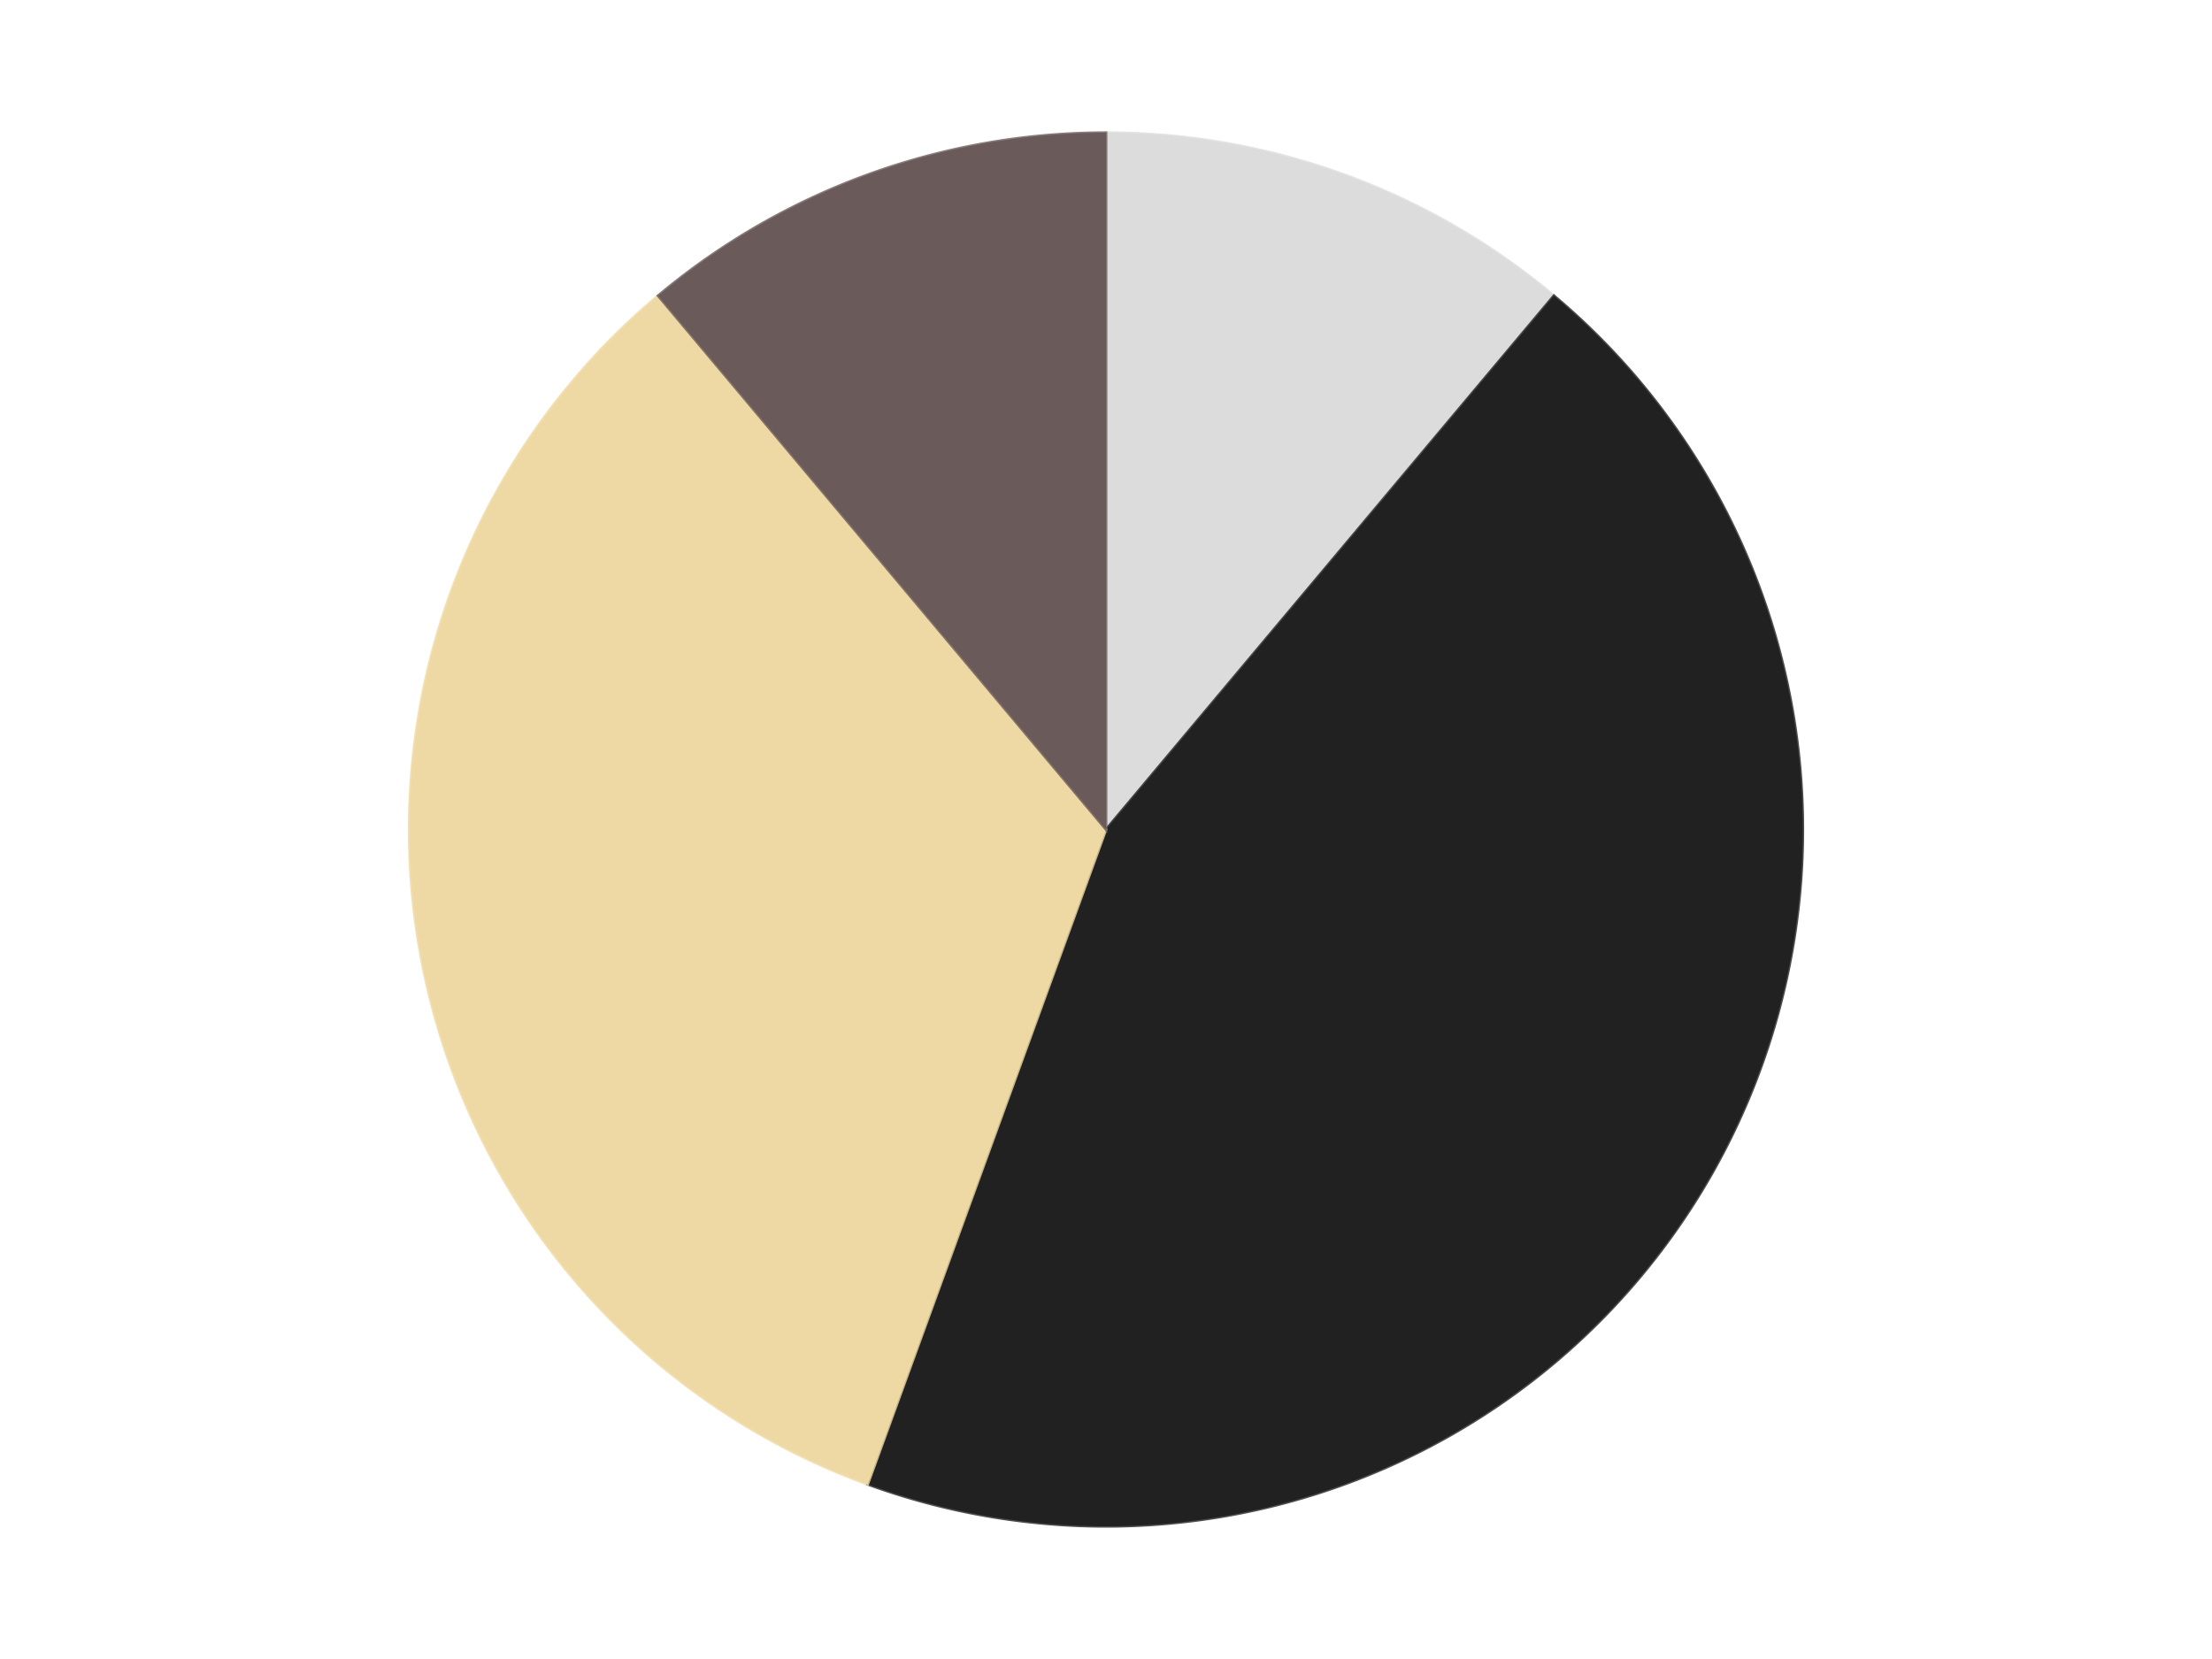
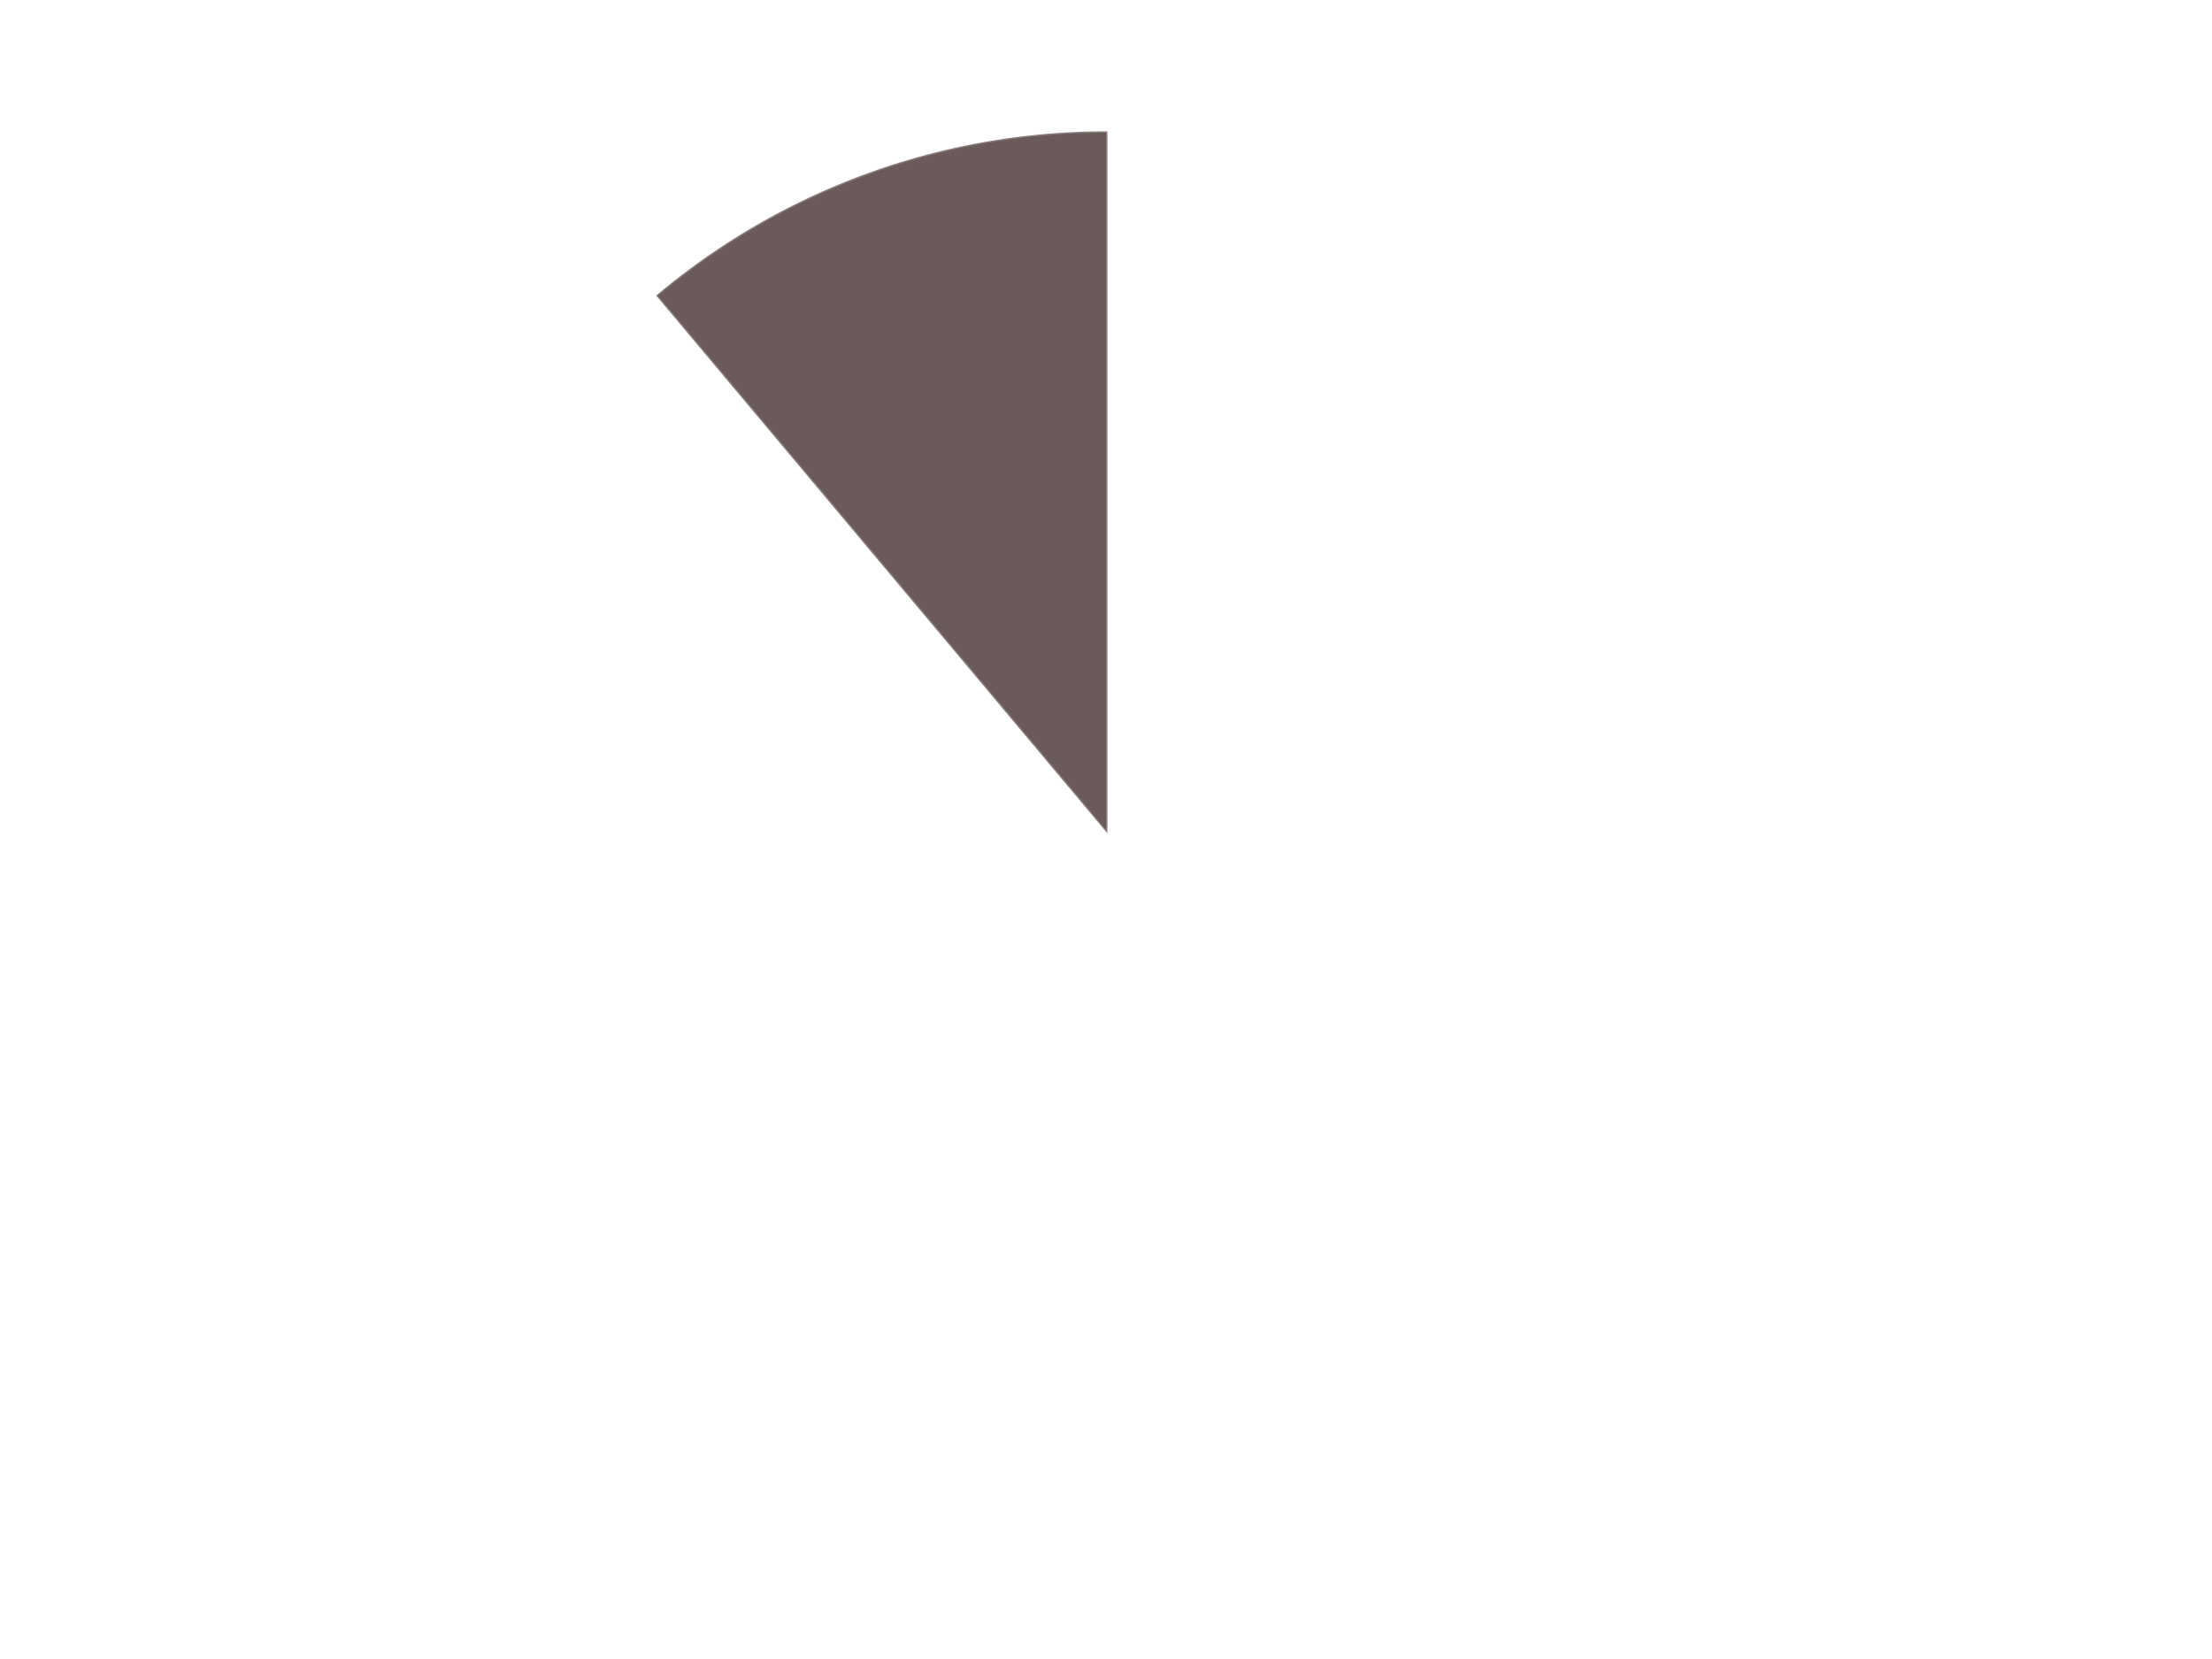
<svg xmlns="http://www.w3.org/2000/svg" xmlns:xlink="http://www.w3.org/1999/xlink" id="chart-6a5f7b90-241f-440a-888f-f9333f598a90" class="pygal-chart" viewBox="0 0 800 600">
  <defs>
    <style type="text/css">#chart-6a5f7b90-241f-440a-888f-f9333f598a90{-webkit-user-select:none;-webkit-font-smoothing:antialiased;font-family:Consolas,"Liberation Mono",Menlo,Courier,monospace}#chart-6a5f7b90-241f-440a-888f-f9333f598a90 .title{font-family:Consolas,"Liberation Mono",Menlo,Courier,monospace;font-size:16px}#chart-6a5f7b90-241f-440a-888f-f9333f598a90 .legends .legend text{font-family:Consolas,"Liberation Mono",Menlo,Courier,monospace;font-size:14px}#chart-6a5f7b90-241f-440a-888f-f9333f598a90 .axis text{font-family:Consolas,"Liberation Mono",Menlo,Courier,monospace;font-size:10px}#chart-6a5f7b90-241f-440a-888f-f9333f598a90 .axis text.major{font-family:Consolas,"Liberation Mono",Menlo,Courier,monospace;font-size:10px}#chart-6a5f7b90-241f-440a-888f-f9333f598a90 .text-overlay text.value{font-family:Consolas,"Liberation Mono",Menlo,Courier,monospace;font-size:16px}#chart-6a5f7b90-241f-440a-888f-f9333f598a90 .text-overlay text.label{font-family:Consolas,"Liberation Mono",Menlo,Courier,monospace;font-size:10px}#chart-6a5f7b90-241f-440a-888f-f9333f598a90 .tooltip{font-family:Consolas,"Liberation Mono",Menlo,Courier,monospace;font-size:14px}#chart-6a5f7b90-241f-440a-888f-f9333f598a90 text.no_data{font-family:Consolas,"Liberation Mono",Menlo,Courier,monospace;font-size:64px}
#chart-6a5f7b90-241f-440a-888f-f9333f598a90{background-color:transparent}#chart-6a5f7b90-241f-440a-888f-f9333f598a90 path,#chart-6a5f7b90-241f-440a-888f-f9333f598a90 line,#chart-6a5f7b90-241f-440a-888f-f9333f598a90 rect,#chart-6a5f7b90-241f-440a-888f-f9333f598a90 circle{-webkit-transition:150ms;-moz-transition:150ms;transition:150ms}#chart-6a5f7b90-241f-440a-888f-f9333f598a90 .graph &gt; .background{fill:transparent}#chart-6a5f7b90-241f-440a-888f-f9333f598a90 .plot &gt; .background{fill:transparent}#chart-6a5f7b90-241f-440a-888f-f9333f598a90 .graph{fill:rgba(0,0,0,.87)}#chart-6a5f7b90-241f-440a-888f-f9333f598a90 text.no_data{fill:rgba(0,0,0,1)}#chart-6a5f7b90-241f-440a-888f-f9333f598a90 .title{fill:rgba(0,0,0,1)}#chart-6a5f7b90-241f-440a-888f-f9333f598a90 .legends .legend text{fill:rgba(0,0,0,.87)}#chart-6a5f7b90-241f-440a-888f-f9333f598a90 .legends .legend:hover text{fill:rgba(0,0,0,1)}#chart-6a5f7b90-241f-440a-888f-f9333f598a90 .axis .line{stroke:rgba(0,0,0,1)}#chart-6a5f7b90-241f-440a-888f-f9333f598a90 .axis .guide.line{stroke:rgba(0,0,0,.54)}#chart-6a5f7b90-241f-440a-888f-f9333f598a90 .axis .major.line{stroke:rgba(0,0,0,.87)}#chart-6a5f7b90-241f-440a-888f-f9333f598a90 .axis text.major{fill:rgba(0,0,0,1)}#chart-6a5f7b90-241f-440a-888f-f9333f598a90 .axis.y .guides:hover .guide.line,#chart-6a5f7b90-241f-440a-888f-f9333f598a90 .line-graph .axis.x .guides:hover .guide.line,#chart-6a5f7b90-241f-440a-888f-f9333f598a90 .stackedline-graph .axis.x .guides:hover .guide.line,#chart-6a5f7b90-241f-440a-888f-f9333f598a90 .xy-graph .axis.x .guides:hover .guide.line{stroke:rgba(0,0,0,1)}#chart-6a5f7b90-241f-440a-888f-f9333f598a90 .axis .guides:hover text{fill:rgba(0,0,0,1)}#chart-6a5f7b90-241f-440a-888f-f9333f598a90 .reactive{fill-opacity:1.0;stroke-opacity:.8;stroke-width:1}#chart-6a5f7b90-241f-440a-888f-f9333f598a90 .ci{stroke:rgba(0,0,0,.87)}#chart-6a5f7b90-241f-440a-888f-f9333f598a90 .reactive.active,#chart-6a5f7b90-241f-440a-888f-f9333f598a90 .active .reactive{fill-opacity:0.6;stroke-opacity:.9;stroke-width:4}#chart-6a5f7b90-241f-440a-888f-f9333f598a90 .ci .reactive.active{stroke-width:1.5}#chart-6a5f7b90-241f-440a-888f-f9333f598a90 .series text{fill:rgba(0,0,0,1)}#chart-6a5f7b90-241f-440a-888f-f9333f598a90 .tooltip rect{fill:transparent;stroke:rgba(0,0,0,1);-webkit-transition:opacity 150ms;-moz-transition:opacity 150ms;transition:opacity 150ms}#chart-6a5f7b90-241f-440a-888f-f9333f598a90 .tooltip .label{fill:rgba(0,0,0,.87)}#chart-6a5f7b90-241f-440a-888f-f9333f598a90 .tooltip .label{fill:rgba(0,0,0,.87)}#chart-6a5f7b90-241f-440a-888f-f9333f598a90 .tooltip .legend{font-size:.8em;fill:rgba(0,0,0,.54)}#chart-6a5f7b90-241f-440a-888f-f9333f598a90 .tooltip .x_label{font-size:.6em;fill:rgba(0,0,0,1)}#chart-6a5f7b90-241f-440a-888f-f9333f598a90 .tooltip .xlink{font-size:.5em;text-decoration:underline}#chart-6a5f7b90-241f-440a-888f-f9333f598a90 .tooltip .value{font-size:1.5em}#chart-6a5f7b90-241f-440a-888f-f9333f598a90 .bound{font-size:.5em}#chart-6a5f7b90-241f-440a-888f-f9333f598a90 .max-value{font-size:.75em;fill:rgba(0,0,0,.54)}#chart-6a5f7b90-241f-440a-888f-f9333f598a90 .map-element{fill:transparent;stroke:rgba(0,0,0,.54) !important}#chart-6a5f7b90-241f-440a-888f-f9333f598a90 .map-element .reactive{fill-opacity:inherit;stroke-opacity:inherit}#chart-6a5f7b90-241f-440a-888f-f9333f598a90 .color-0,#chart-6a5f7b90-241f-440a-888f-f9333f598a90 .color-0 a:visited{stroke:#F44336;fill:#F44336}#chart-6a5f7b90-241f-440a-888f-f9333f598a90 .color-1,#chart-6a5f7b90-241f-440a-888f-f9333f598a90 .color-1 a:visited{stroke:#3F51B5;fill:#3F51B5}#chart-6a5f7b90-241f-440a-888f-f9333f598a90 .color-2,#chart-6a5f7b90-241f-440a-888f-f9333f598a90 .color-2 a:visited{stroke:#009688;fill:#009688}#chart-6a5f7b90-241f-440a-888f-f9333f598a90 .color-3,#chart-6a5f7b90-241f-440a-888f-f9333f598a90 .color-3 a:visited{stroke:#FFC107;fill:#FFC107}#chart-6a5f7b90-241f-440a-888f-f9333f598a90 .text-overlay .color-0 text{fill:black}#chart-6a5f7b90-241f-440a-888f-f9333f598a90 .text-overlay .color-1 text{fill:black}#chart-6a5f7b90-241f-440a-888f-f9333f598a90 .text-overlay .color-2 text{fill:black}#chart-6a5f7b90-241f-440a-888f-f9333f598a90 .text-overlay .color-3 text{fill:black}
#chart-6a5f7b90-241f-440a-888f-f9333f598a90 text.no_data{text-anchor:middle}#chart-6a5f7b90-241f-440a-888f-f9333f598a90 .guide.line{fill:none}#chart-6a5f7b90-241f-440a-888f-f9333f598a90 .centered{text-anchor:middle}#chart-6a5f7b90-241f-440a-888f-f9333f598a90 .title{text-anchor:middle}#chart-6a5f7b90-241f-440a-888f-f9333f598a90 .legends .legend text{fill-opacity:1}#chart-6a5f7b90-241f-440a-888f-f9333f598a90 .axis.x text{text-anchor:middle}#chart-6a5f7b90-241f-440a-888f-f9333f598a90 .axis.x:not(.web) text[transform]{text-anchor:start}#chart-6a5f7b90-241f-440a-888f-f9333f598a90 .axis.x:not(.web) text[transform].backwards{text-anchor:end}#chart-6a5f7b90-241f-440a-888f-f9333f598a90 .axis.y text{text-anchor:end}#chart-6a5f7b90-241f-440a-888f-f9333f598a90 .axis.y text[transform].backwards{text-anchor:start}#chart-6a5f7b90-241f-440a-888f-f9333f598a90 .axis.y2 text{text-anchor:start}#chart-6a5f7b90-241f-440a-888f-f9333f598a90 .axis.y2 text[transform].backwards{text-anchor:end}#chart-6a5f7b90-241f-440a-888f-f9333f598a90 .axis .guide.line{stroke-dasharray:4,4;stroke:black}#chart-6a5f7b90-241f-440a-888f-f9333f598a90 .axis .major.guide.line{stroke-dasharray:6,6;stroke:black}#chart-6a5f7b90-241f-440a-888f-f9333f598a90 .horizontal .axis.y .guide.line,#chart-6a5f7b90-241f-440a-888f-f9333f598a90 .horizontal .axis.y2 .guide.line,#chart-6a5f7b90-241f-440a-888f-f9333f598a90 .vertical .axis.x .guide.line{opacity:0}#chart-6a5f7b90-241f-440a-888f-f9333f598a90 .horizontal .axis.always_show .guide.line,#chart-6a5f7b90-241f-440a-888f-f9333f598a90 .vertical .axis.always_show .guide.line{opacity:1 !important}#chart-6a5f7b90-241f-440a-888f-f9333f598a90 .axis.y .guides:hover .guide.line,#chart-6a5f7b90-241f-440a-888f-f9333f598a90 .axis.y2 .guides:hover .guide.line,#chart-6a5f7b90-241f-440a-888f-f9333f598a90 .axis.x .guides:hover .guide.line{opacity:1}#chart-6a5f7b90-241f-440a-888f-f9333f598a90 .axis .guides:hover text{opacity:1}#chart-6a5f7b90-241f-440a-888f-f9333f598a90 .nofill{fill:none}#chart-6a5f7b90-241f-440a-888f-f9333f598a90 .subtle-fill{fill-opacity:.2}#chart-6a5f7b90-241f-440a-888f-f9333f598a90 .dot{stroke-width:1px;fill-opacity:1;stroke-opacity:1}#chart-6a5f7b90-241f-440a-888f-f9333f598a90 .dot.active{stroke-width:5px}#chart-6a5f7b90-241f-440a-888f-f9333f598a90 .dot.negative{fill:transparent}#chart-6a5f7b90-241f-440a-888f-f9333f598a90 text,#chart-6a5f7b90-241f-440a-888f-f9333f598a90 tspan{stroke:none !important}#chart-6a5f7b90-241f-440a-888f-f9333f598a90 .series text.active{opacity:1}#chart-6a5f7b90-241f-440a-888f-f9333f598a90 .tooltip rect{fill-opacity:.95;stroke-width:.5}#chart-6a5f7b90-241f-440a-888f-f9333f598a90 .tooltip text{fill-opacity:1}#chart-6a5f7b90-241f-440a-888f-f9333f598a90 .showable{visibility:hidden}#chart-6a5f7b90-241f-440a-888f-f9333f598a90 .showable.shown{visibility:visible}#chart-6a5f7b90-241f-440a-888f-f9333f598a90 .gauge-background{fill:rgba(229,229,229,1);stroke:none}#chart-6a5f7b90-241f-440a-888f-f9333f598a90 .bg-lines{stroke:transparent;stroke-width:2px}</style>
    <script type="text/javascript">window.pygal = window.pygal || {};window.pygal.config = window.pygal.config || {};window.pygal.config['6a5f7b90-241f-440a-888f-f9333f598a90'] = {"allow_interruptions": false, "box_mode": "extremes", "classes": ["pygal-chart"], "css": ["file://style.css", "file://graph.css"], "defs": [], "disable_xml_declaration": false, "dots_size": 2.5, "dynamic_print_values": false, "explicit_size": false, "fill": false, "force_uri_protocol": "https", "formatter": null, "half_pie": false, "height": 600, "include_x_axis": false, "inner_radius": 0, "interpolate": null, "interpolation_parameters": {}, "interpolation_precision": 250, "inverse_y_axis": false, "js": ["//kozea.github.io/pygal.js/2.0.x/pygal-tooltips.min.js"], "legend_at_bottom": false, "legend_at_bottom_columns": null, "legend_box_size": 12, "logarithmic": false, "margin": 20, "margin_bottom": null, "margin_left": null, "margin_right": null, "margin_top": null, "max_scale": 16, "min_scale": 4, "missing_value_fill_truncation": "x", "no_data_text": "No data", "no_prefix": false, "order_min": null, "pretty_print": false, "print_labels": false, "print_values": false, "print_values_position": "center", "print_zeroes": true, "range": null, "rounded_bars": null, "secondary_range": null, "show_dots": true, "show_legend": false, "show_minor_x_labels": true, "show_minor_y_labels": true, "show_only_major_dots": false, "show_x_guides": false, "show_x_labels": true, "show_y_guides": true, "show_y_labels": true, "spacing": 10, "stack_from_top": false, "strict": false, "stroke": true, "stroke_style": null, "style": {"background": "transparent", "ci_colors": [], "colors": ["#F44336", "#3F51B5", "#009688", "#FFC107", "#FF5722", "#9C27B0", "#03A9F4", "#8BC34A", "#FF9800", "#E91E63", "#2196F3", "#4CAF50", "#FFEB3B", "#673AB7", "#00BCD4", "#CDDC39", "#9E9E9E", "#607D8B"], "dot_opacity": "1", "font_family": "Consolas, \"Liberation Mono\", Menlo, Courier, monospace", "foreground": "rgba(0, 0, 0, .87)", "foreground_strong": "rgba(0, 0, 0, 1)", "foreground_subtle": "rgba(0, 0, 0, .54)", "guide_stroke_color": "black", "guide_stroke_dasharray": "4,4", "label_font_family": "Consolas, \"Liberation Mono\", Menlo, Courier, monospace", "label_font_size": 10, "legend_font_family": "Consolas, \"Liberation Mono\", Menlo, Courier, monospace", "legend_font_size": 14, "major_guide_stroke_color": "black", "major_guide_stroke_dasharray": "6,6", "major_label_font_family": "Consolas, \"Liberation Mono\", Menlo, Courier, monospace", "major_label_font_size": 10, "no_data_font_family": "Consolas, \"Liberation Mono\", Menlo, Courier, monospace", "no_data_font_size": 64, "opacity": "1.0", "opacity_hover": "0.6", "plot_background": "transparent", "stroke_opacity": ".8", "stroke_opacity_hover": ".9", "stroke_width": "1", "stroke_width_hover": "4", "title_font_family": "Consolas, \"Liberation Mono\", Menlo, Courier, monospace", "title_font_size": 16, "tooltip_font_family": "Consolas, \"Liberation Mono\", Menlo, Courier, monospace", "tooltip_font_size": 14, "transition": "150ms", "value_background": "rgba(229, 229, 229, 1)", "value_colors": [], "value_font_family": "Consolas, \"Liberation Mono\", Menlo, Courier, monospace", "value_font_size": 16, "value_label_font_family": "Consolas, \"Liberation Mono\", Menlo, Courier, monospace", "value_label_font_size": 10}, "title": null, "tooltip_border_radius": 0, "tooltip_fancy_mode": true, "truncate_label": null, "truncate_legend": null, "width": 800, "x_label_rotation": 0, "x_labels": null, "x_labels_major": null, "x_labels_major_count": null, "x_labels_major_every": null, "x_title": null, "xrange": null, "y_label_rotation": 0, "y_labels": null, "y_labels_major": null, "y_labels_major_count": null, "y_labels_major_every": null, "y_title": null, "zero": 0, "legends": ["Chrome Silver", "Black", "Tan", "Dark Gray"]}</script>
    <script type="text/javascript" xlink:href="https://kozea.github.io/pygal.js/2.0.x/pygal-tooltips.min.js" />
  </defs>
  <title>Pygal</title>
  <g class="graph pie-graph vertical">
    <rect x="0" y="0" width="800" height="600" class="background" />
    <g transform="translate(20, 20)" class="plot">
-       <rect x="0" y="0" width="760" height="560" class="background" />
      <g class="series serie-0 color-0">
        <g class="slices">
          <g class="slice" style="fill: #DCDCDC; stroke: #DCDCDC">
-             <path d="M380 28 A252 252 0 0 1 541.982 86.957 L380 280 A0 0 0 0 0 380 280 z" class="slice reactive tooltip-trigger" />
            <desc class="value">1</desc>
            <desc class="x centered">423.0945380590343</desc>
            <desc class="y centered">161.59872978097553</desc>
          </g>
        </g>
      </g>
      <g class="series serie-1 color-1">
        <g class="slices">
          <g class="slice" style="fill: #212121; stroke: #212121">
-             <path d="M541.982 86.957 A252 252 0 0 1 293.811 516.803 L380 280 A0 0 0 0 0 380 280 z" class="slice reactive tooltip-trigger" />
            <desc class="value">4</desc>
            <desc class="x centered">489.1192008768393</desc>
            <desc class="y centered">343.0</desc>
          </g>
        </g>
      </g>
      <g class="series serie-2 color-2">
        <g class="slices">
          <g class="slice" style="fill: #EED9A4; stroke: #EED9A4">
-             <path d="M293.811 516.803 A252 252 0 0 1 218.018 86.957 L380 280 A0 0 0 0 0 380 280 z" class="slice reactive tooltip-trigger" />
            <desc class="value">3</desc>
            <desc class="x centered">255.91422312046177</desc>
            <desc class="y centered">301.87967038603324</desc>
          </g>
        </g>
      </g>
      <g class="series serie-3 color-3">
        <g class="slices">
          <g class="slice" style="fill: #6B5A5A; stroke: #6B5A5A">
            <path d="M218.018 86.957 A252 252 0 0 1 380 28 L380 280 A0 0 0 0 0 380 280 z" class="slice reactive tooltip-trigger" />
            <desc class="value">1</desc>
            <desc class="x centered">336.90546194096567</desc>
            <desc class="y centered">161.5987297809756</desc>
          </g>
        </g>
      </g>
    </g>
    <g class="titles" />
    <g transform="translate(20, 20)" class="plot overlay">
      <g class="series serie-0 color-0" />
      <g class="series serie-1 color-1" />
      <g class="series serie-2 color-2" />
      <g class="series serie-3 color-3" />
    </g>
    <g transform="translate(20, 20)" class="plot text-overlay">
      <g class="series serie-0 color-0" />
      <g class="series serie-1 color-1" />
      <g class="series serie-2 color-2" />
      <g class="series serie-3 color-3" />
    </g>
    <g transform="translate(20, 20)" class="plot tooltip-overlay">
      <g transform="translate(0 0)" style="opacity: 0" class="tooltip">
-         <rect rx="0" ry="0" width="0" height="0" class="tooltip-box" />
        <g class="text" />
      </g>
    </g>
  </g>
</svg>